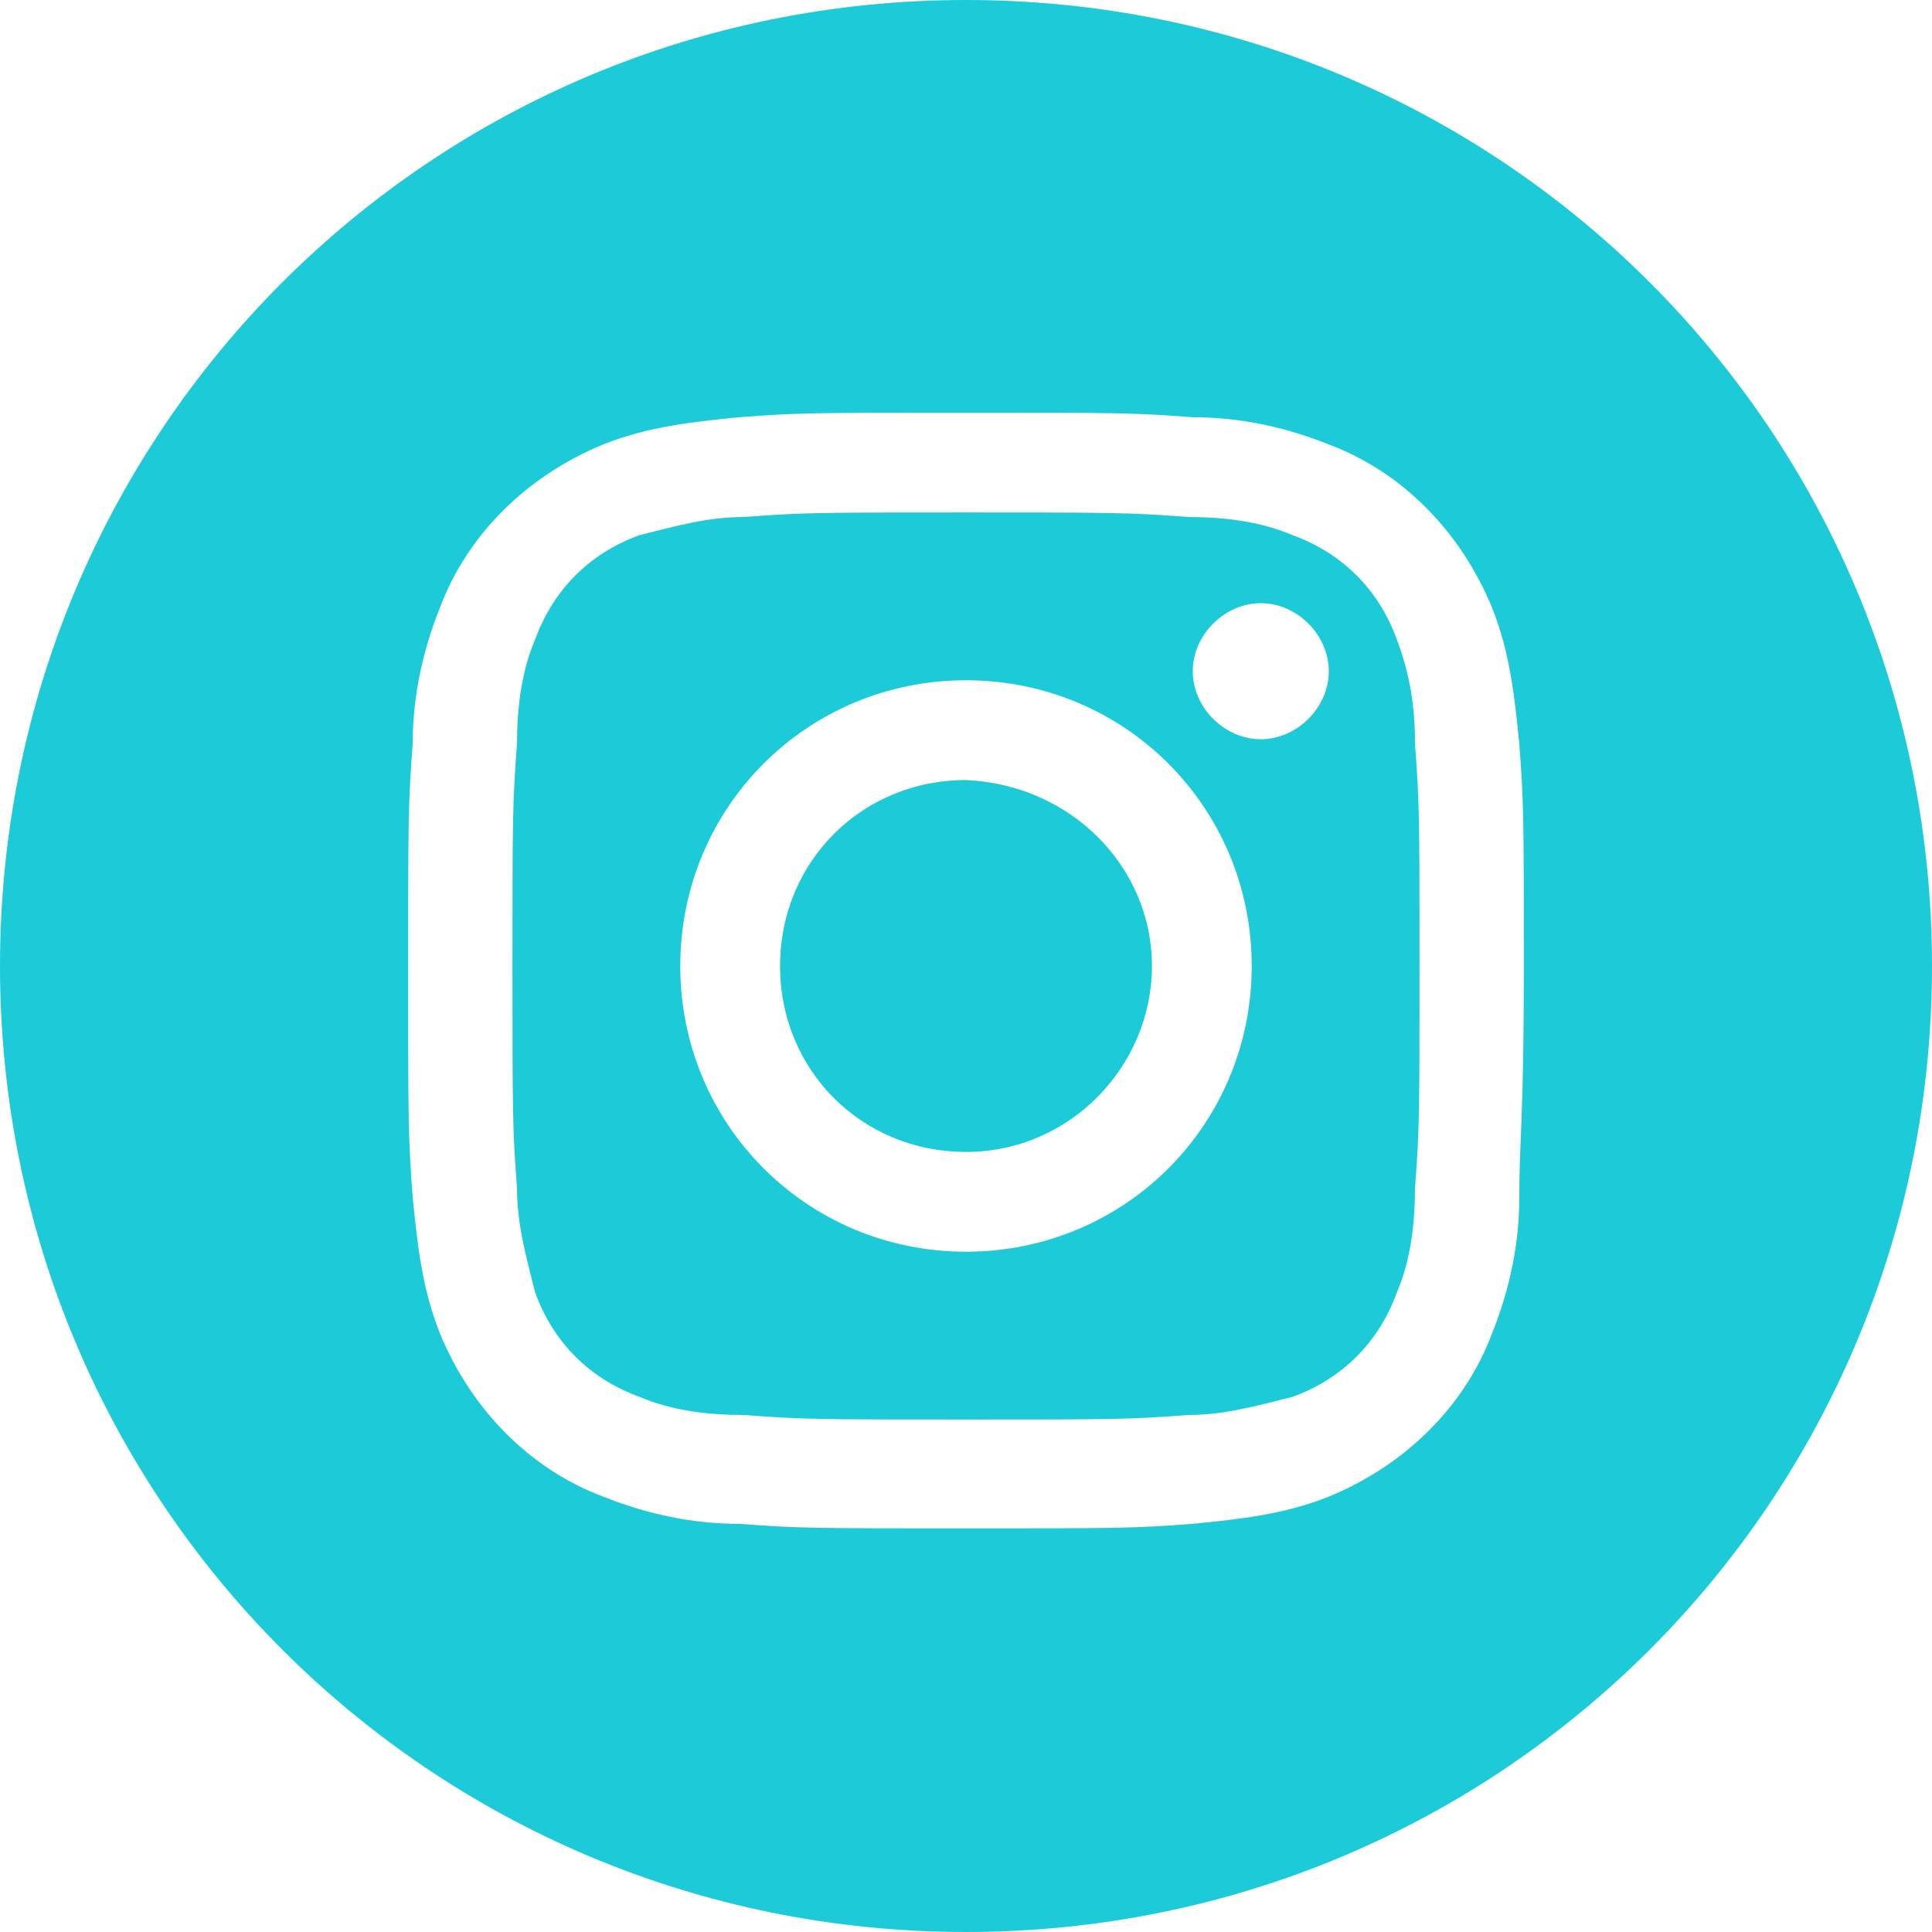
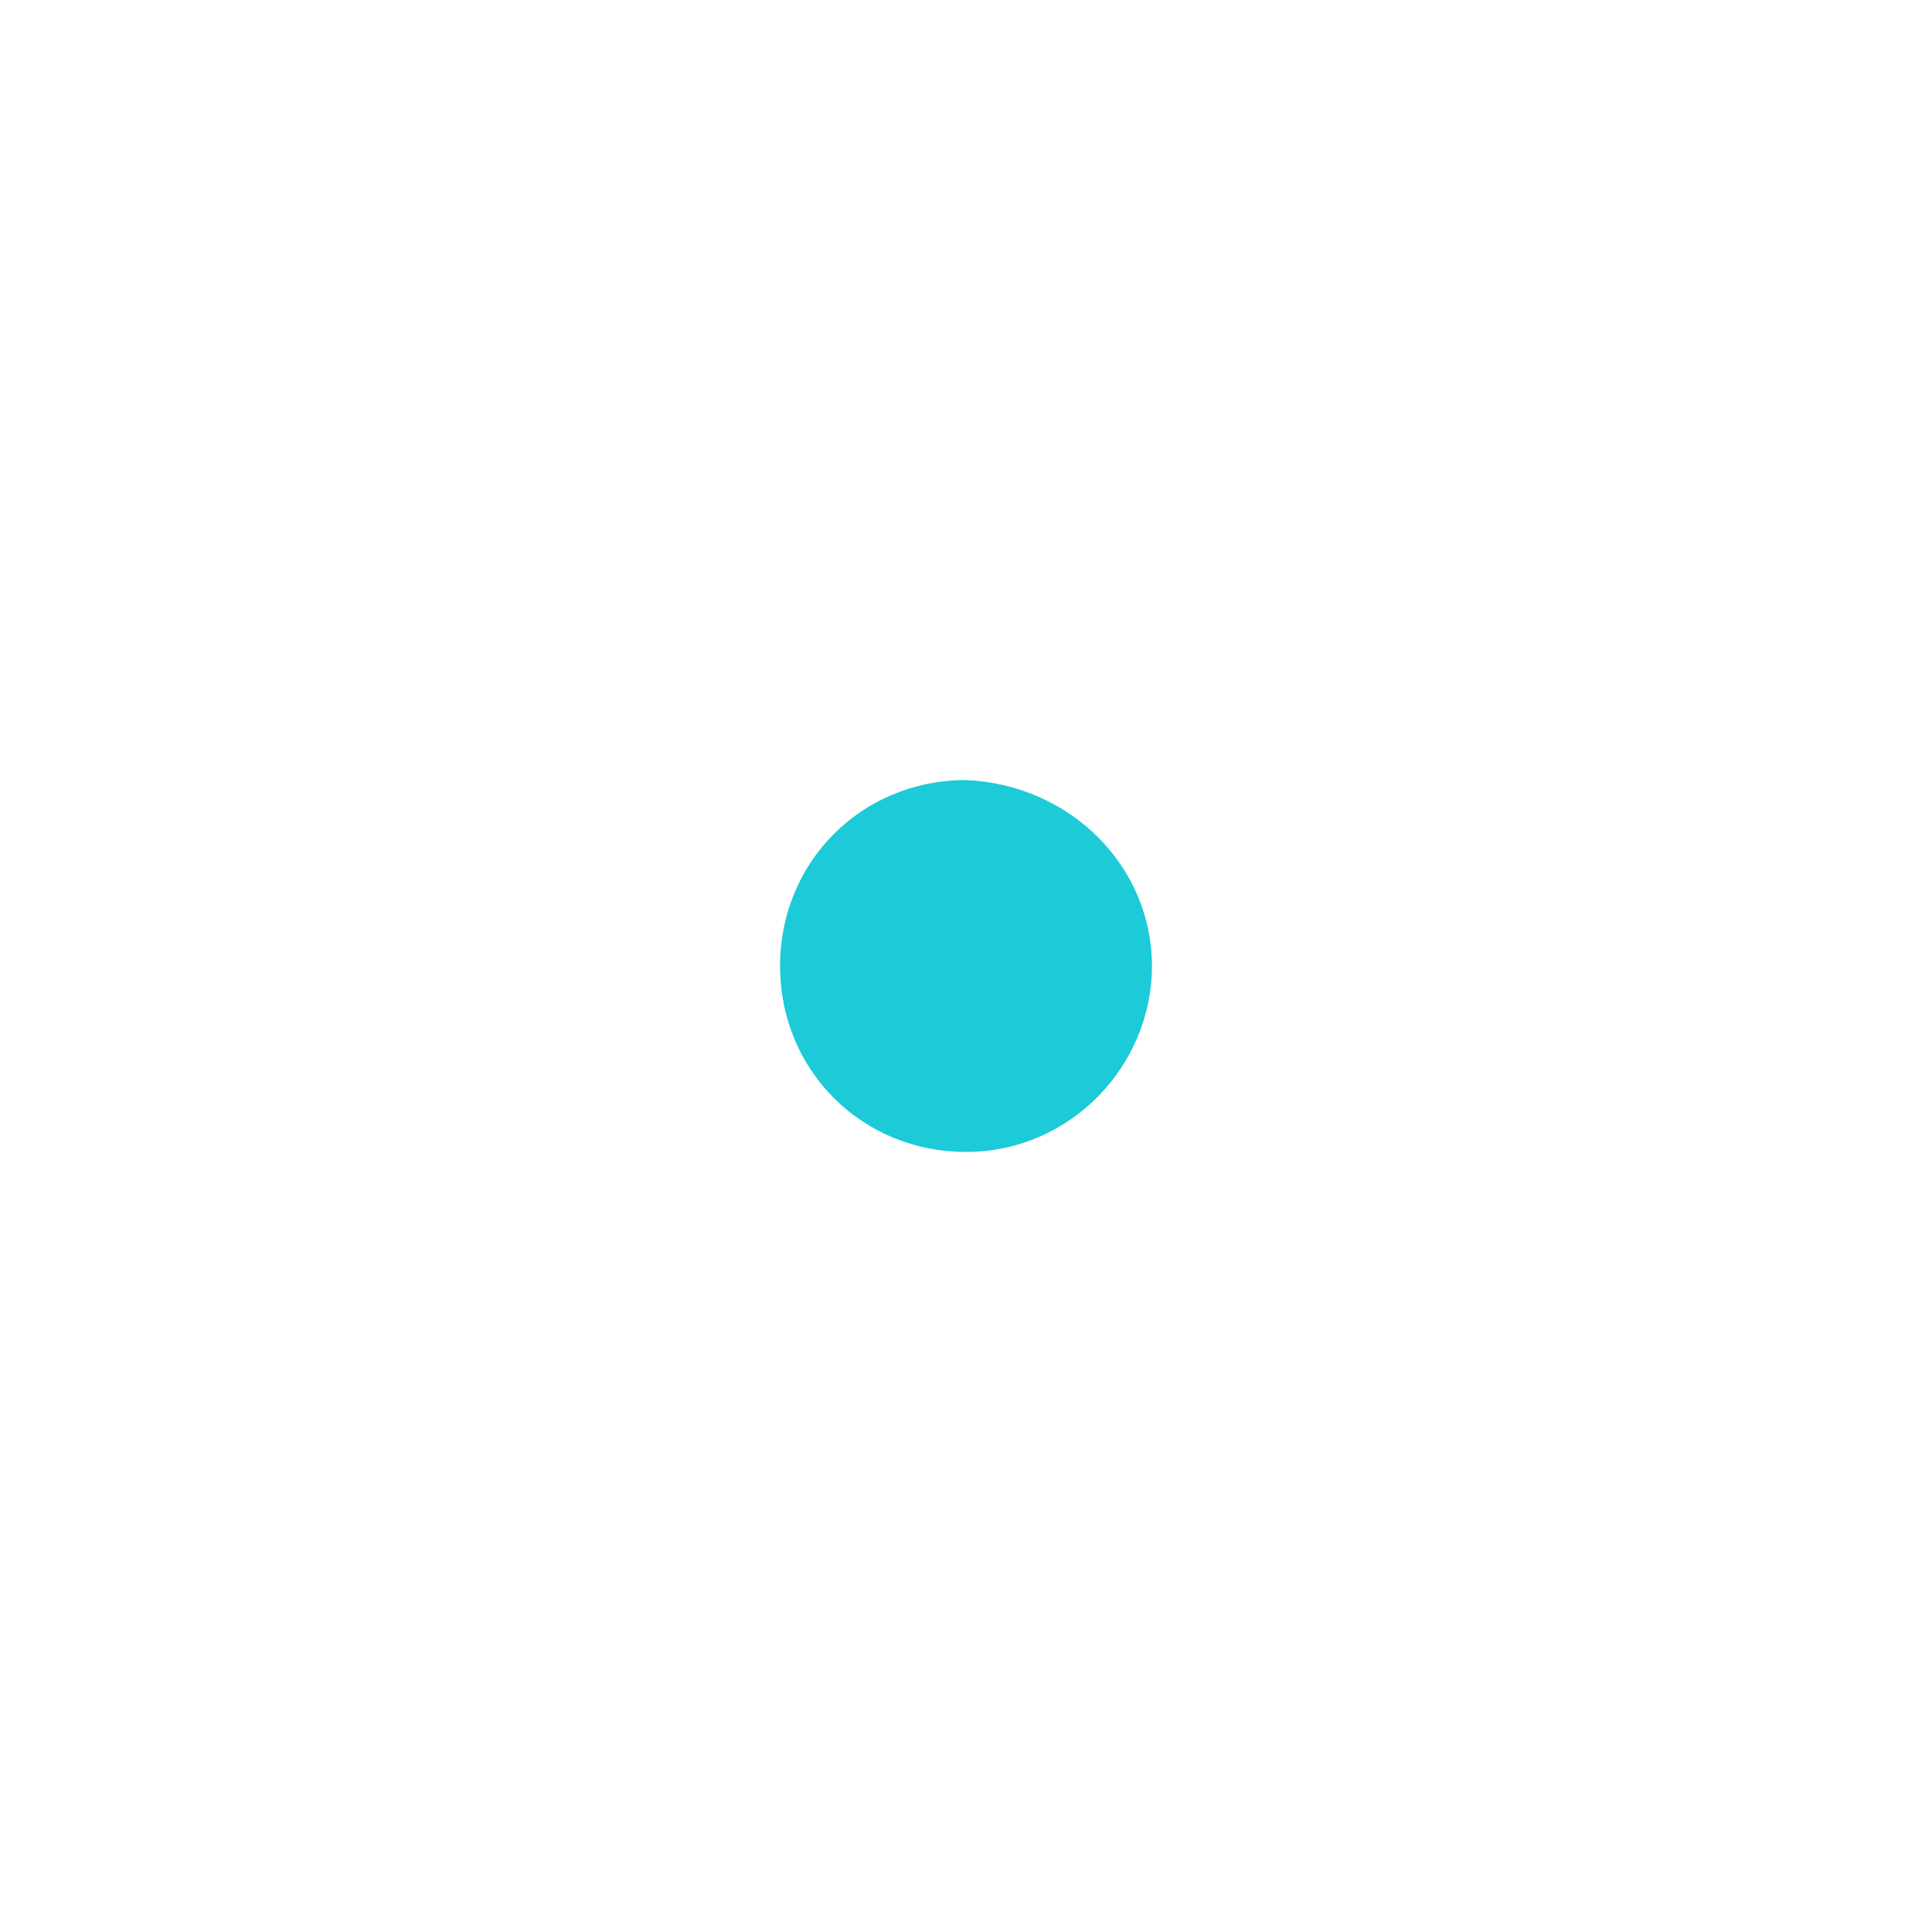
<svg xmlns="http://www.w3.org/2000/svg" version="1.1" id="Gruppe_325" x="0px" y="0px" viewBox="0 0 42.6 42.6" style="enable-background:new 0 0 42.6 42.6;" xml:space="preserve">
  <style type="text/css">
	.st0{fill:#1DCAD8;}
</style>
  <path id="Pfad_317" class="st0" d="M25.4,21.3c0,2.2-1.8,4.1-4.1,4.1s-4.1-1.8-4.1-4.1s1.8-4.1,4.1-4.1l0,0  C23.6,17.3,25.4,19.1,25.4,21.3z" />
-   <path id="Pfad_318" class="st0" d="M30.8,14.1c-0.4-1.1-1.2-1.9-2.3-2.3c-0.7-0.3-1.5-0.4-2.3-0.4c-1.3-0.1-1.7-0.1-4.9-0.1  s-3.6,0-4.9,0.1c-0.8,0-1.5,0.2-2.3,0.4c-1.1,0.4-1.9,1.2-2.3,2.3c-0.3,0.7-0.4,1.5-0.4,2.3c-0.1,1.3-0.1,1.7-0.1,4.9s0,3.6,0.1,4.9  c0,0.8,0.2,1.5,0.4,2.3c0.4,1.1,1.2,1.9,2.3,2.3c0.7,0.3,1.5,0.4,2.3,0.4c1.3,0.1,1.7,0.1,4.9,0.1s3.6,0,4.9-0.1  c0.8,0,1.5-0.2,2.3-0.4c1.1-0.4,1.9-1.2,2.3-2.3c0.3-0.7,0.4-1.5,0.4-2.3c0.1-1.3,0.1-1.7,0.1-4.9s0-3.6-0.1-4.9  C31.2,15.6,31.1,14.9,30.8,14.1z M21.3,27.6c-3.5,0-6.3-2.8-6.3-6.3s2.8-6.3,6.3-6.3s6.3,2.8,6.3,6.3C27.6,24.8,24.8,27.6,21.3,27.6  L21.3,27.6z M27.8,16.3c-0.8,0-1.5-0.7-1.5-1.5s0.7-1.5,1.5-1.5s1.5,0.7,1.5,1.5C29.3,15.6,28.6,16.3,27.8,16.3L27.8,16.3z" />
-   <path id="Pfad_319" class="st0" d="M21.3,0C9.5,0,0,9.5,0,21.3s9.5,21.3,21.3,21.3s21.3-9.5,21.3-21.3l0,0C42.6,9.5,33.1,0,21.3,0z   M33.5,26.4c0,1-0.2,2-0.6,3C32.3,31,31,32.3,29.3,33c-1,0.4-2,0.5-3,0.6c-1.3,0.1-1.7,0.1-5,0.1s-3.7,0-5-0.1c-1,0-2-0.2-3-0.6  c-1.6-0.6-2.9-1.9-3.6-3.6c-0.4-1-0.5-2-0.6-3C9,25.1,9,24.7,9,21.4s0-3.7,0.1-5c0-1,0.2-2,0.6-3c0.6-1.6,1.9-2.9,3.6-3.6  c1-0.4,2-0.5,3-0.6c1.3-0.1,1.7-0.1,5-0.1s3.7,0,5,0.1c1,0,2,0.2,3,0.6c1.6,0.6,2.9,1.9,3.6,3.6c0.4,1,0.5,2,0.6,3  c0.1,1.3,0.1,1.7,0.1,5S33.5,25.1,33.5,26.4z" />
</svg>